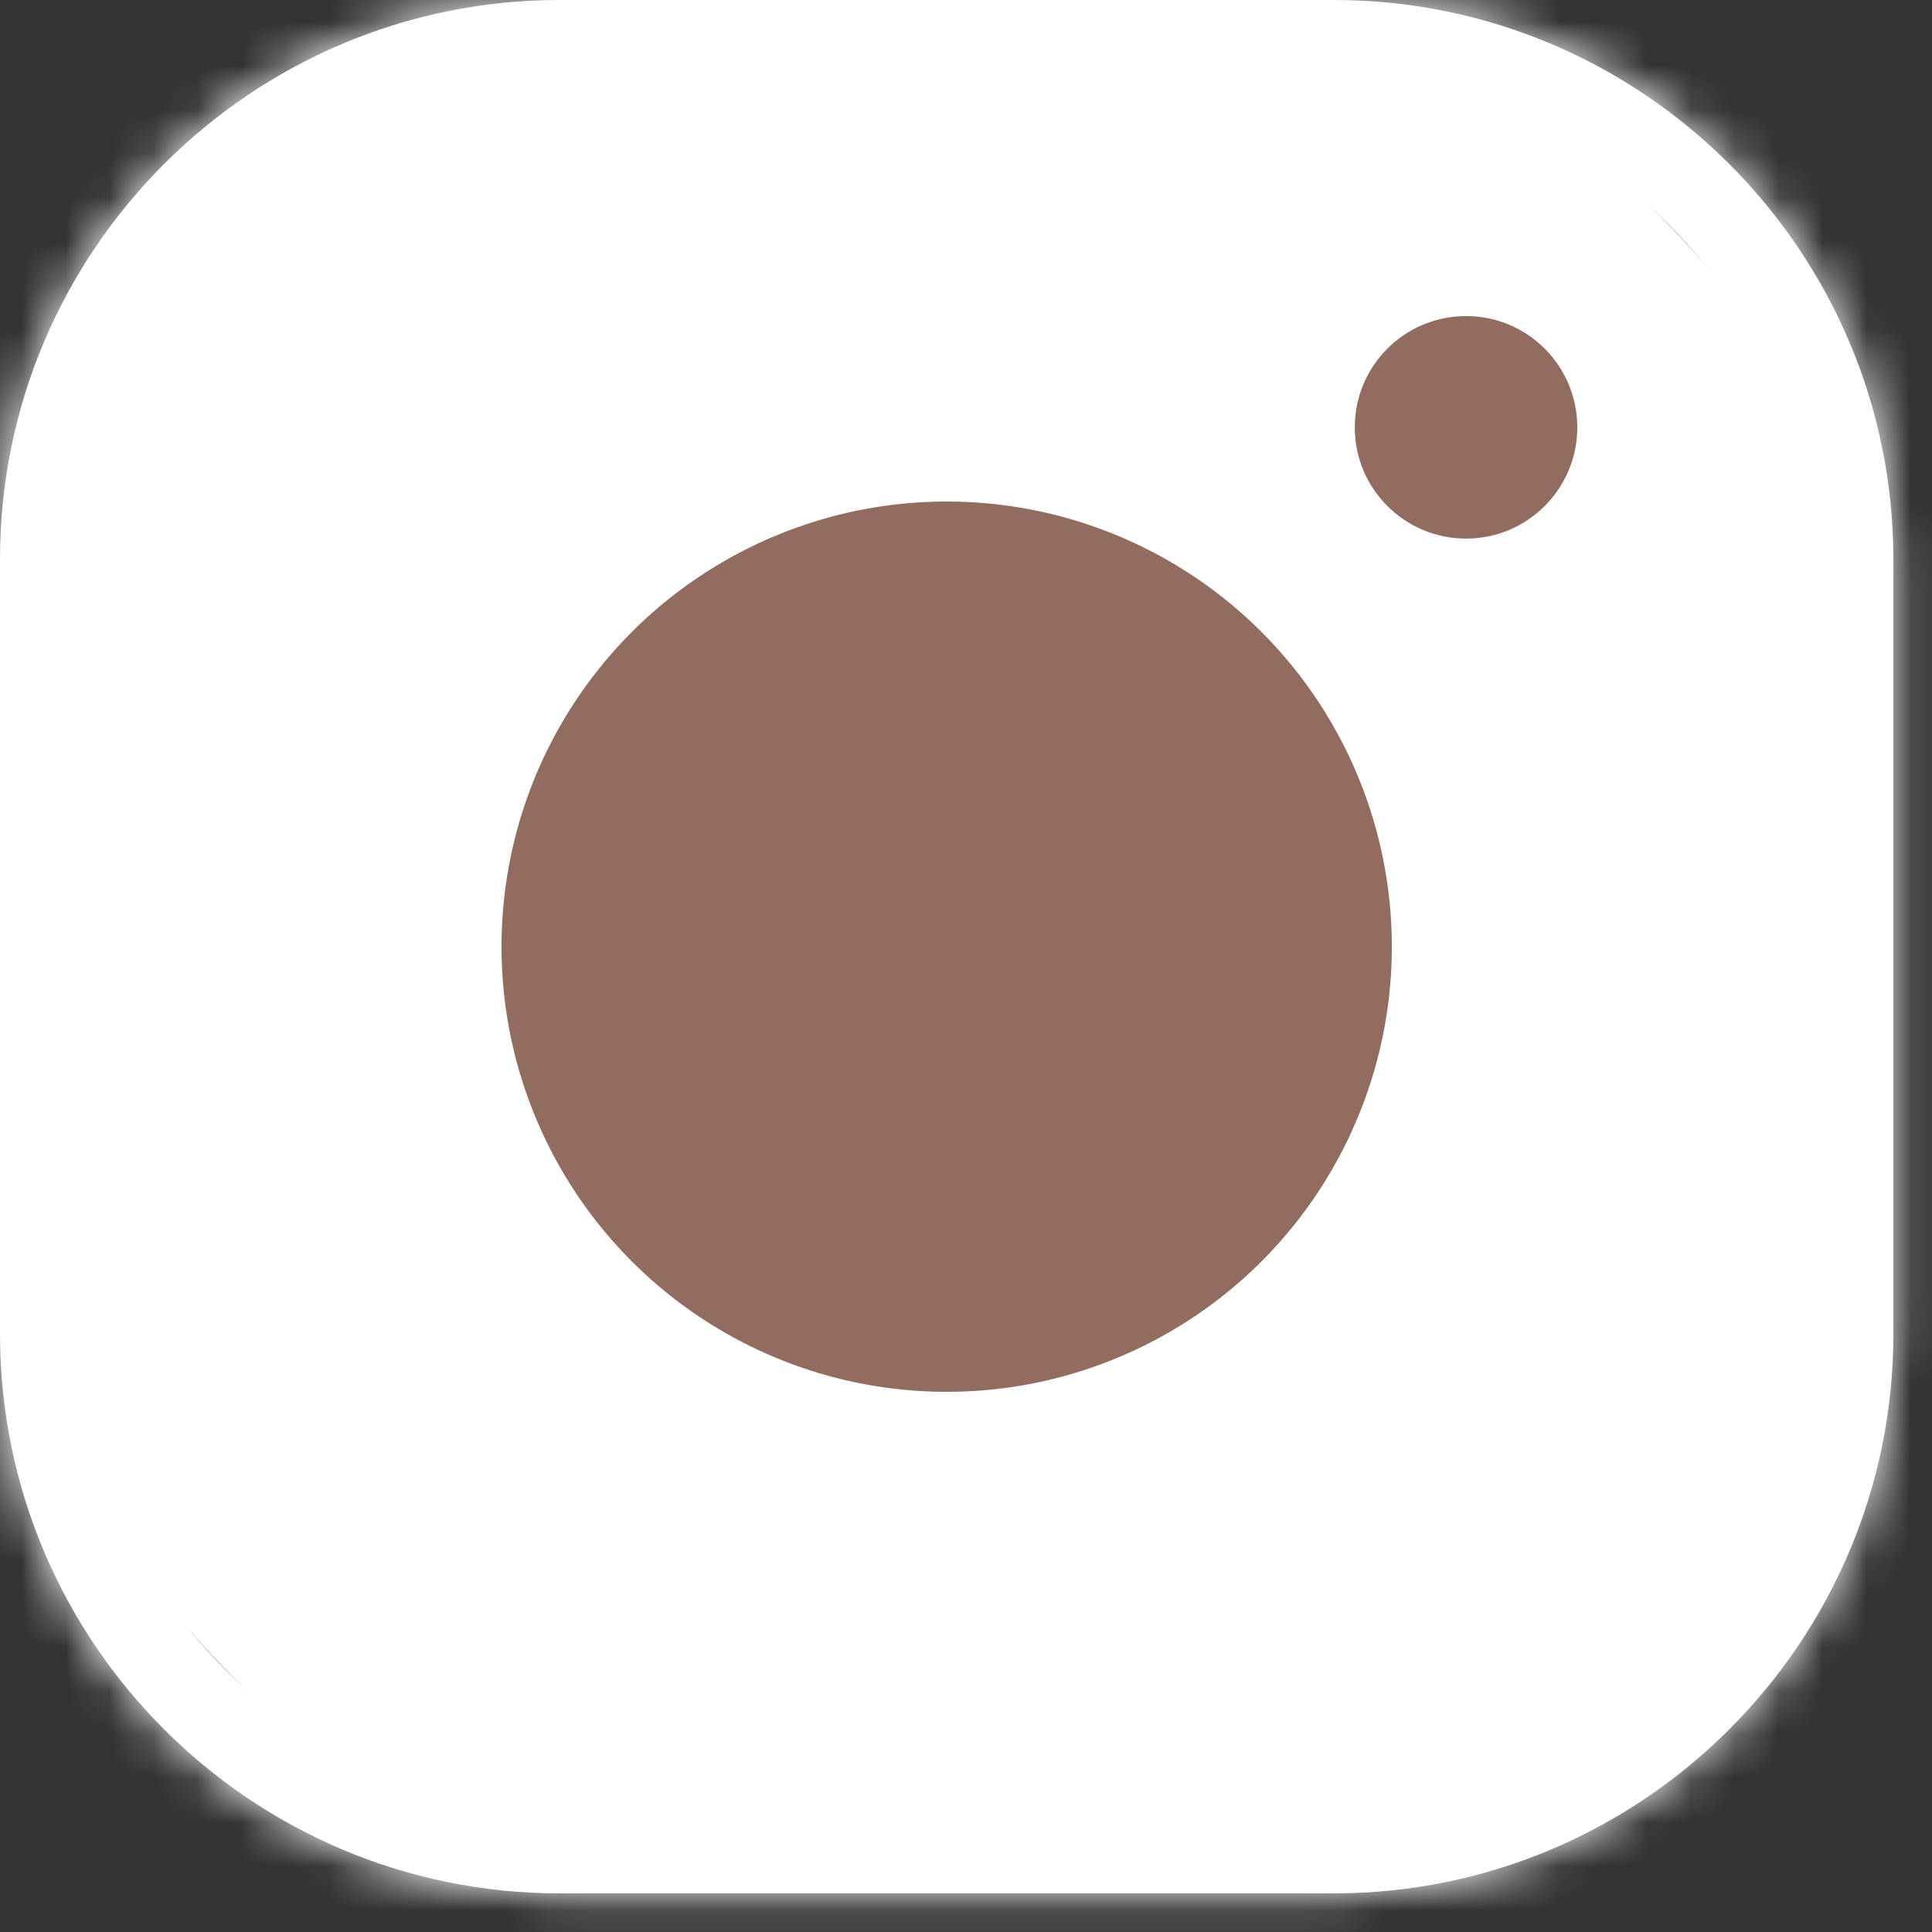
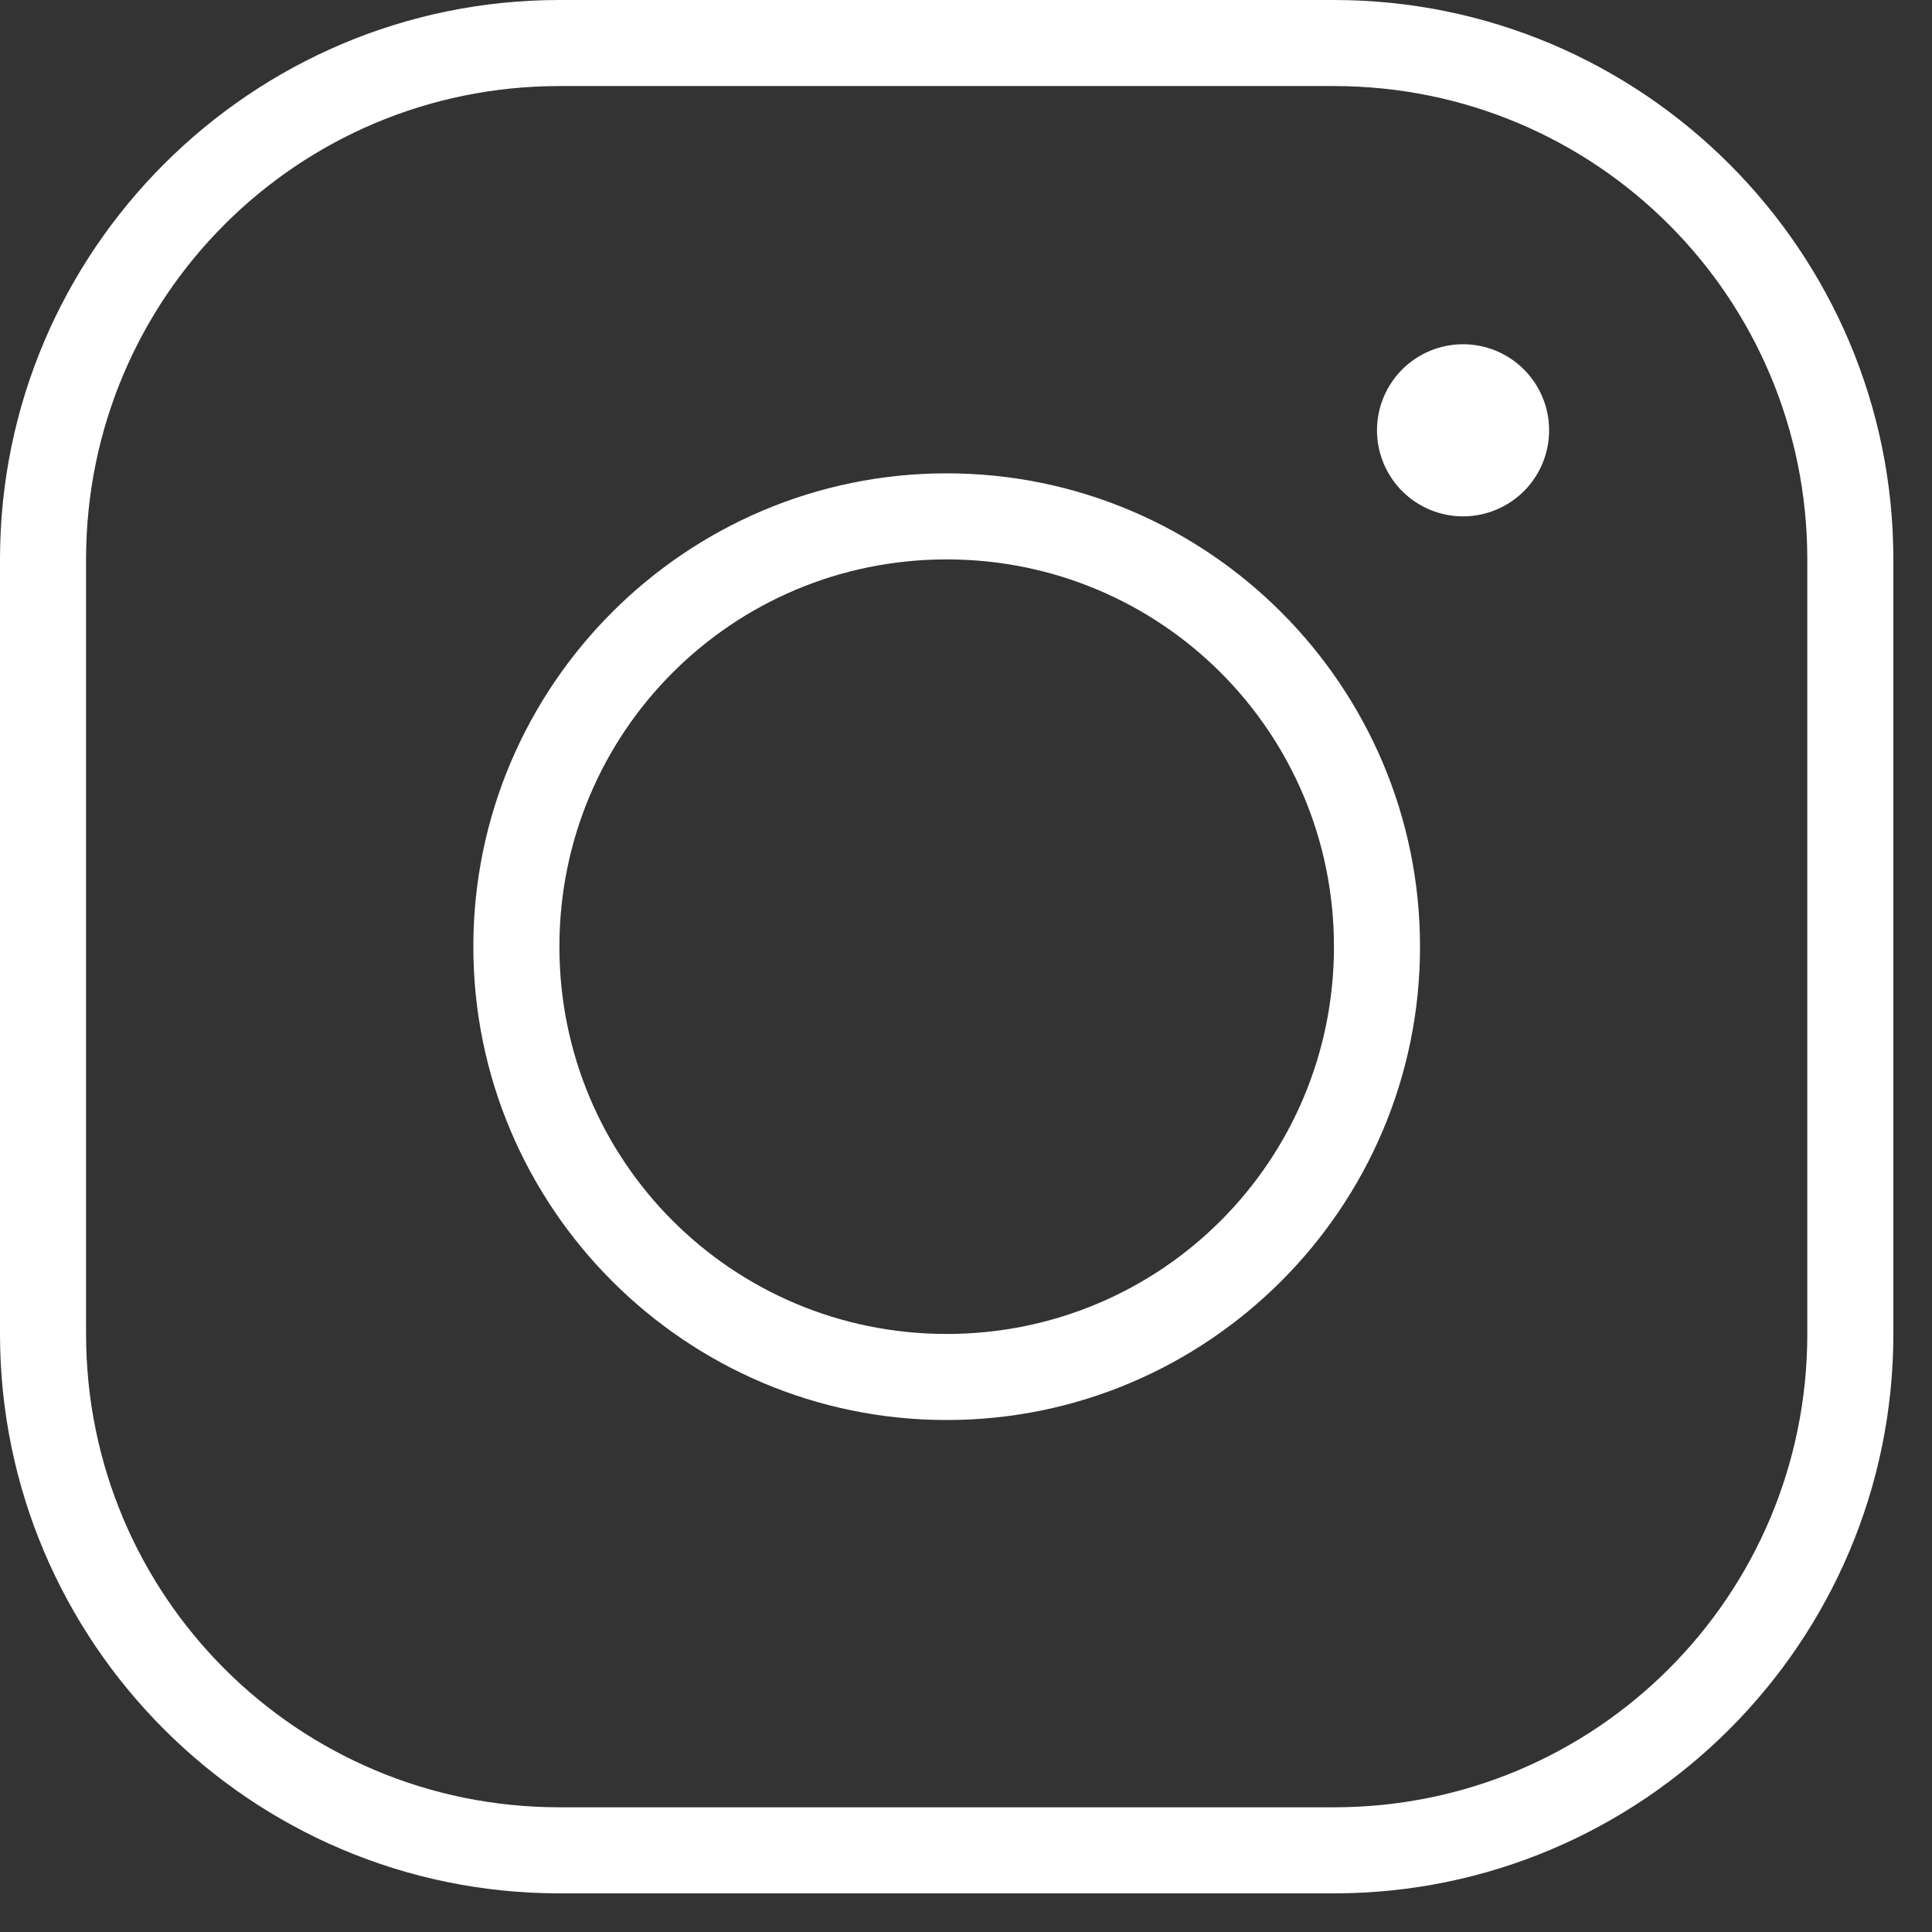
<svg xmlns="http://www.w3.org/2000/svg" width="44" height="44" viewBox="0 0 44 44" fill="none">
  <rect x="0" y="0" width="44" height="44" fill="#333333" stroke="none" />
-   <rect x="0.439" y="0.438" width="42.241" height="42.241" rx="15" fill="white" />
  <mask id="path-2-inside-1_166_70" fill="white">
    <path d="M12.74 0C5.716 0 0 5.716 0 12.74V30.38C0 37.404 5.716 43.12 12.74 43.12H30.38C37.404 43.12 43.12 37.404 43.12 30.38V12.74C43.12 5.716 37.404 0 30.38 0H12.74ZM12.74 1.96H30.38C36.345 1.96 41.16 6.775 41.16 12.74V30.38C41.16 36.345 36.345 41.16 30.38 41.16H12.74C6.775 41.16 1.96 36.345 1.96 30.38V12.74C1.96 6.775 6.775 1.96 12.74 1.96ZM33.32 7.84C32.8 7.84 32.302 8.046 31.934 8.414C31.567 8.782 31.36 9.28 31.36 9.8C31.36 10.32 31.567 10.818 31.934 11.186C32.302 11.553 32.8 11.76 33.32 11.76C33.84 11.76 34.338 11.553 34.706 11.186C35.074 10.818 35.28 10.32 35.28 9.8C35.28 9.28 35.074 8.782 34.706 8.414C34.338 8.046 33.84 7.84 33.32 7.84ZM21.56 10.78C15.618 10.78 10.78 15.618 10.78 21.56C10.78 27.502 15.618 32.34 21.56 32.34C27.502 32.34 32.34 27.502 32.34 21.56C32.34 15.618 27.502 10.78 21.56 10.78ZM21.56 12.74C26.443 12.74 30.38 16.677 30.38 21.56C30.38 26.443 26.443 30.38 21.56 30.38C16.677 30.38 12.74 26.443 12.74 21.56C12.74 16.677 16.677 12.74 21.56 12.74Z" />
  </mask>
  <path d="M12.74 0C5.716 0 0 5.716 0 12.74V30.38C0 37.404 5.716 43.12 12.74 43.12H30.38C37.404 43.12 43.12 37.404 43.12 30.38V12.74C43.12 5.716 37.404 0 30.38 0H12.74ZM12.74 1.96H30.38C36.345 1.96 41.16 6.775 41.16 12.74V30.38C41.16 36.345 36.345 41.16 30.38 41.16H12.74C6.775 41.16 1.96 36.345 1.96 30.38V12.74C1.96 6.775 6.775 1.96 12.74 1.96ZM33.32 7.84C32.8 7.84 32.302 8.046 31.934 8.414C31.567 8.782 31.36 9.28 31.36 9.8C31.36 10.32 31.567 10.818 31.934 11.186C32.302 11.553 32.8 11.76 33.32 11.76C33.84 11.76 34.338 11.553 34.706 11.186C35.074 10.818 35.28 10.32 35.28 9.8C35.28 9.28 35.074 8.782 34.706 8.414C34.338 8.046 33.84 7.84 33.32 7.84ZM21.56 10.78C15.618 10.78 10.78 15.618 10.78 21.56C10.78 27.502 15.618 32.34 21.56 32.34C27.502 32.34 32.34 27.502 32.34 21.56C32.34 15.618 27.502 10.78 21.56 10.78ZM21.56 12.74C26.443 12.74 30.38 16.677 30.38 21.56C30.38 26.443 26.443 30.38 21.56 30.38C16.677 30.38 12.74 26.443 12.74 21.56C12.74 16.677 16.677 12.74 21.56 12.74Z" fill="white" />
-   <path d="M12.74 -21C-5.882 -21 -21 -5.882 -21 12.74H21C21 17.314 17.314 21 12.74 21V-21ZM-21 12.74V30.38H21V12.74H-21ZM-21 30.38C-21 49.002 -5.882 64.12 12.74 64.12V22.12C17.314 22.12 21 25.806 21 30.38H-21ZM12.74 64.12H30.38V22.12H12.74V64.12ZM30.38 64.12C49.002 64.12 64.12 49.002 64.12 30.38H22.12C22.12 25.806 25.806 22.12 30.38 22.12V64.12ZM64.12 30.38V12.74H22.12V30.38H64.12ZM64.12 12.74C64.12 -5.882 49.002 -21 30.38 -21V21C25.806 21 22.12 17.314 22.12 12.74H64.12ZM30.38 -21H12.74V21H30.38V-21ZM12.74 22.96H30.38V-19.04H12.74V22.96ZM30.38 22.96C24.747 22.96 20.16 18.373 20.16 12.74H62.16C62.16 -4.823 47.943 -19.04 30.38 -19.04V22.96ZM20.16 12.74V30.38H62.16V12.74H20.16ZM20.16 30.38C20.16 24.747 24.747 20.16 30.38 20.16V62.16C47.943 62.16 62.16 47.943 62.16 30.38H20.16ZM30.38 20.16H12.74V62.16H30.38V20.16ZM12.74 20.16C18.373 20.16 22.96 24.747 22.96 30.38H-19.04C-19.04 47.943 -4.823 62.16 12.74 62.16V20.16ZM22.96 30.38V12.74H-19.04V30.38H22.96ZM22.96 12.74C22.96 18.373 18.373 22.96 12.74 22.96V-19.04C-4.823 -19.04 -19.04 -4.823 -19.04 12.74H22.96ZM33.32 -13.16C27.231 -13.16 21.391 -10.741 17.085 -6.435L46.783 23.263C43.213 26.834 38.37 28.84 33.32 28.84V-13.16ZM17.085 -6.435C12.779 -2.129 10.36 3.711 10.36 9.8H52.36C52.36 14.85 50.354 19.693 46.783 23.263L17.085 -6.435ZM10.36 9.8C10.36 15.889 12.779 21.729 17.085 26.035L46.783 -3.663C50.354 -0.093 52.36 4.75 52.36 9.8H10.36ZM17.085 26.035C21.391 30.341 27.231 32.76 33.32 32.76V-9.24C38.37 -9.24 43.213 -7.234 46.783 -3.663L17.085 26.035ZM33.32 32.76C39.409 32.76 45.249 30.341 49.555 26.035L19.857 -3.663C23.427 -7.234 28.27 -9.24 33.32 -9.24V32.76ZM49.555 26.035C53.861 21.729 56.28 15.889 56.28 9.8H14.28C14.28 4.75 16.286 -0.093 19.857 -3.663L49.555 26.035ZM56.28 9.8C56.28 3.711 53.861 -2.129 49.555 -6.435L19.857 23.263C16.286 19.693 14.28 14.85 14.28 9.8H56.28ZM49.555 -6.435C45.249 -10.741 39.409 -13.16 33.32 -13.16V28.84C28.27 28.84 23.427 26.834 19.857 23.263L49.555 -6.435ZM21.56 -10.22C4.02 -10.22 -10.22 4.02 -10.22 21.56H31.78C31.78 27.216 27.216 31.78 21.56 31.78V-10.22ZM-10.22 21.56C-10.22 39.1 4.02 53.34 21.56 53.34V11.34C27.216 11.34 31.78 15.904 31.78 21.56H-10.22ZM21.56 53.34C39.1 53.34 53.34 39.1 53.34 21.56H11.34C11.34 15.904 15.904 11.34 21.56 11.34V53.34ZM53.34 21.56C53.34 4.02 39.1 -10.22 21.56 -10.22V31.78C15.904 31.78 11.34 27.216 11.34 21.56H53.34ZM21.56 33.74C14.845 33.74 9.38 28.275 9.38 21.56H51.38C51.38 5.079 38.041 -8.26 21.56 -8.26V33.74ZM9.38 21.56C9.38 14.845 14.845 9.38 21.56 9.38V51.38C38.041 51.38 51.38 38.041 51.38 21.56H9.38ZM21.56 9.38C28.275 9.38 33.74 14.845 33.74 21.56H-8.26C-8.26 38.041 5.079 51.38 21.56 51.38V9.38ZM33.74 21.56C33.74 28.275 28.275 33.74 21.56 33.74V-8.26C5.079 -8.26 -8.26 5.079 -8.26 21.56H33.74Z" fill="white" mask="url(#path-2-inside-1_166_70)" />
-   <circle cx="21.56" cy="21.56" r="10.138" fill="#916C5F" />
-   <circle cx="33.388" cy="9.732" r="2.534" fill="#916C5F" />
</svg>